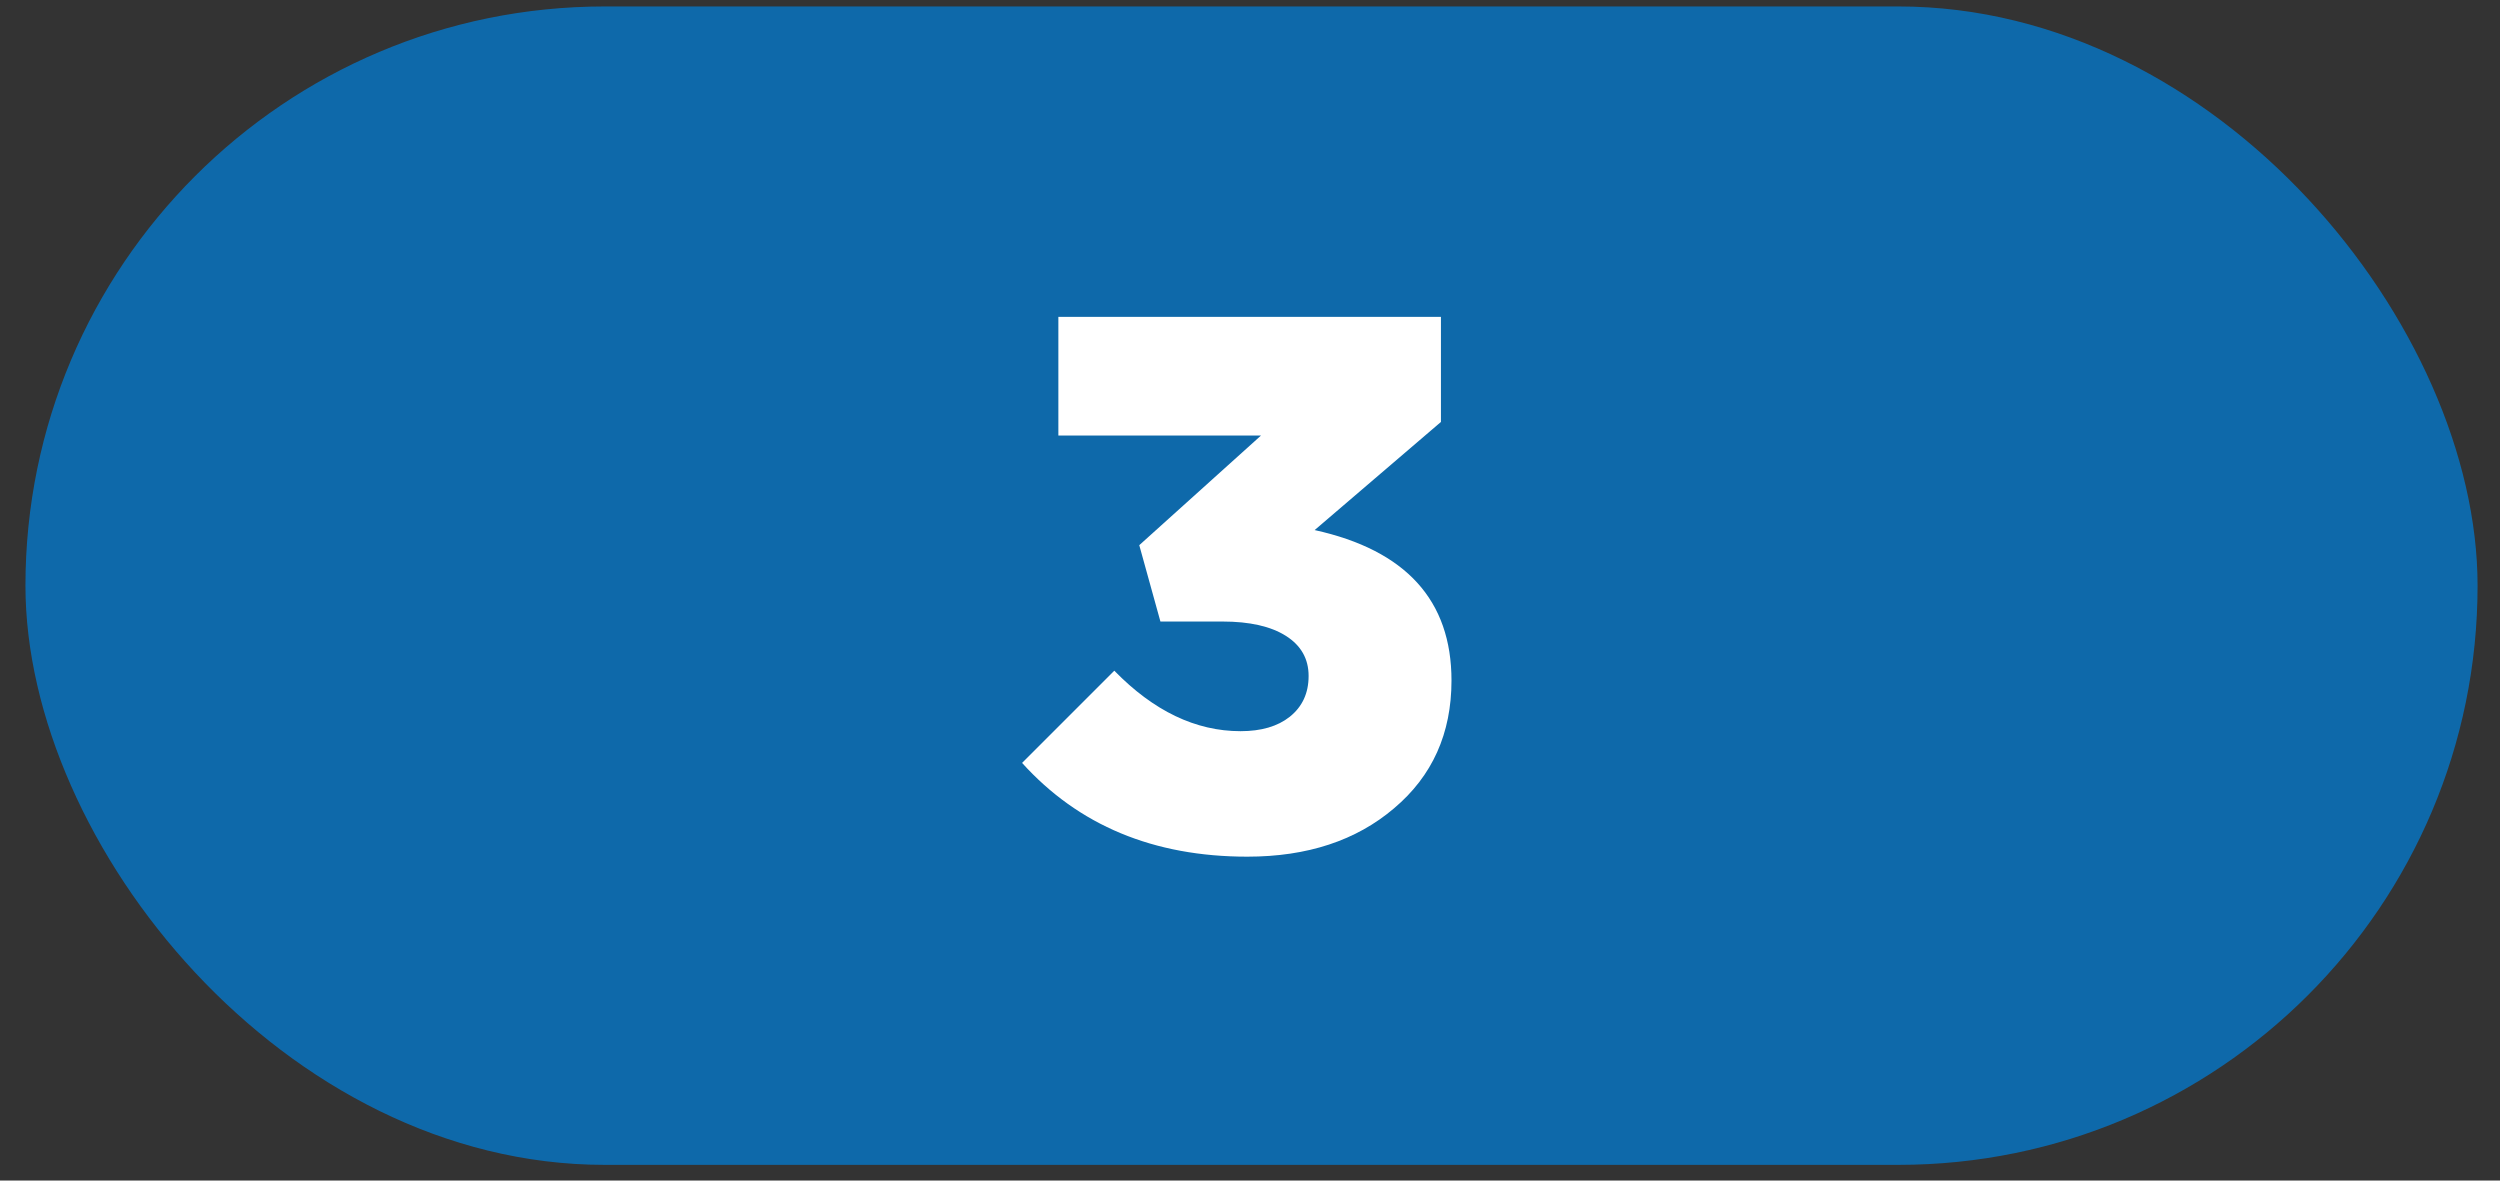
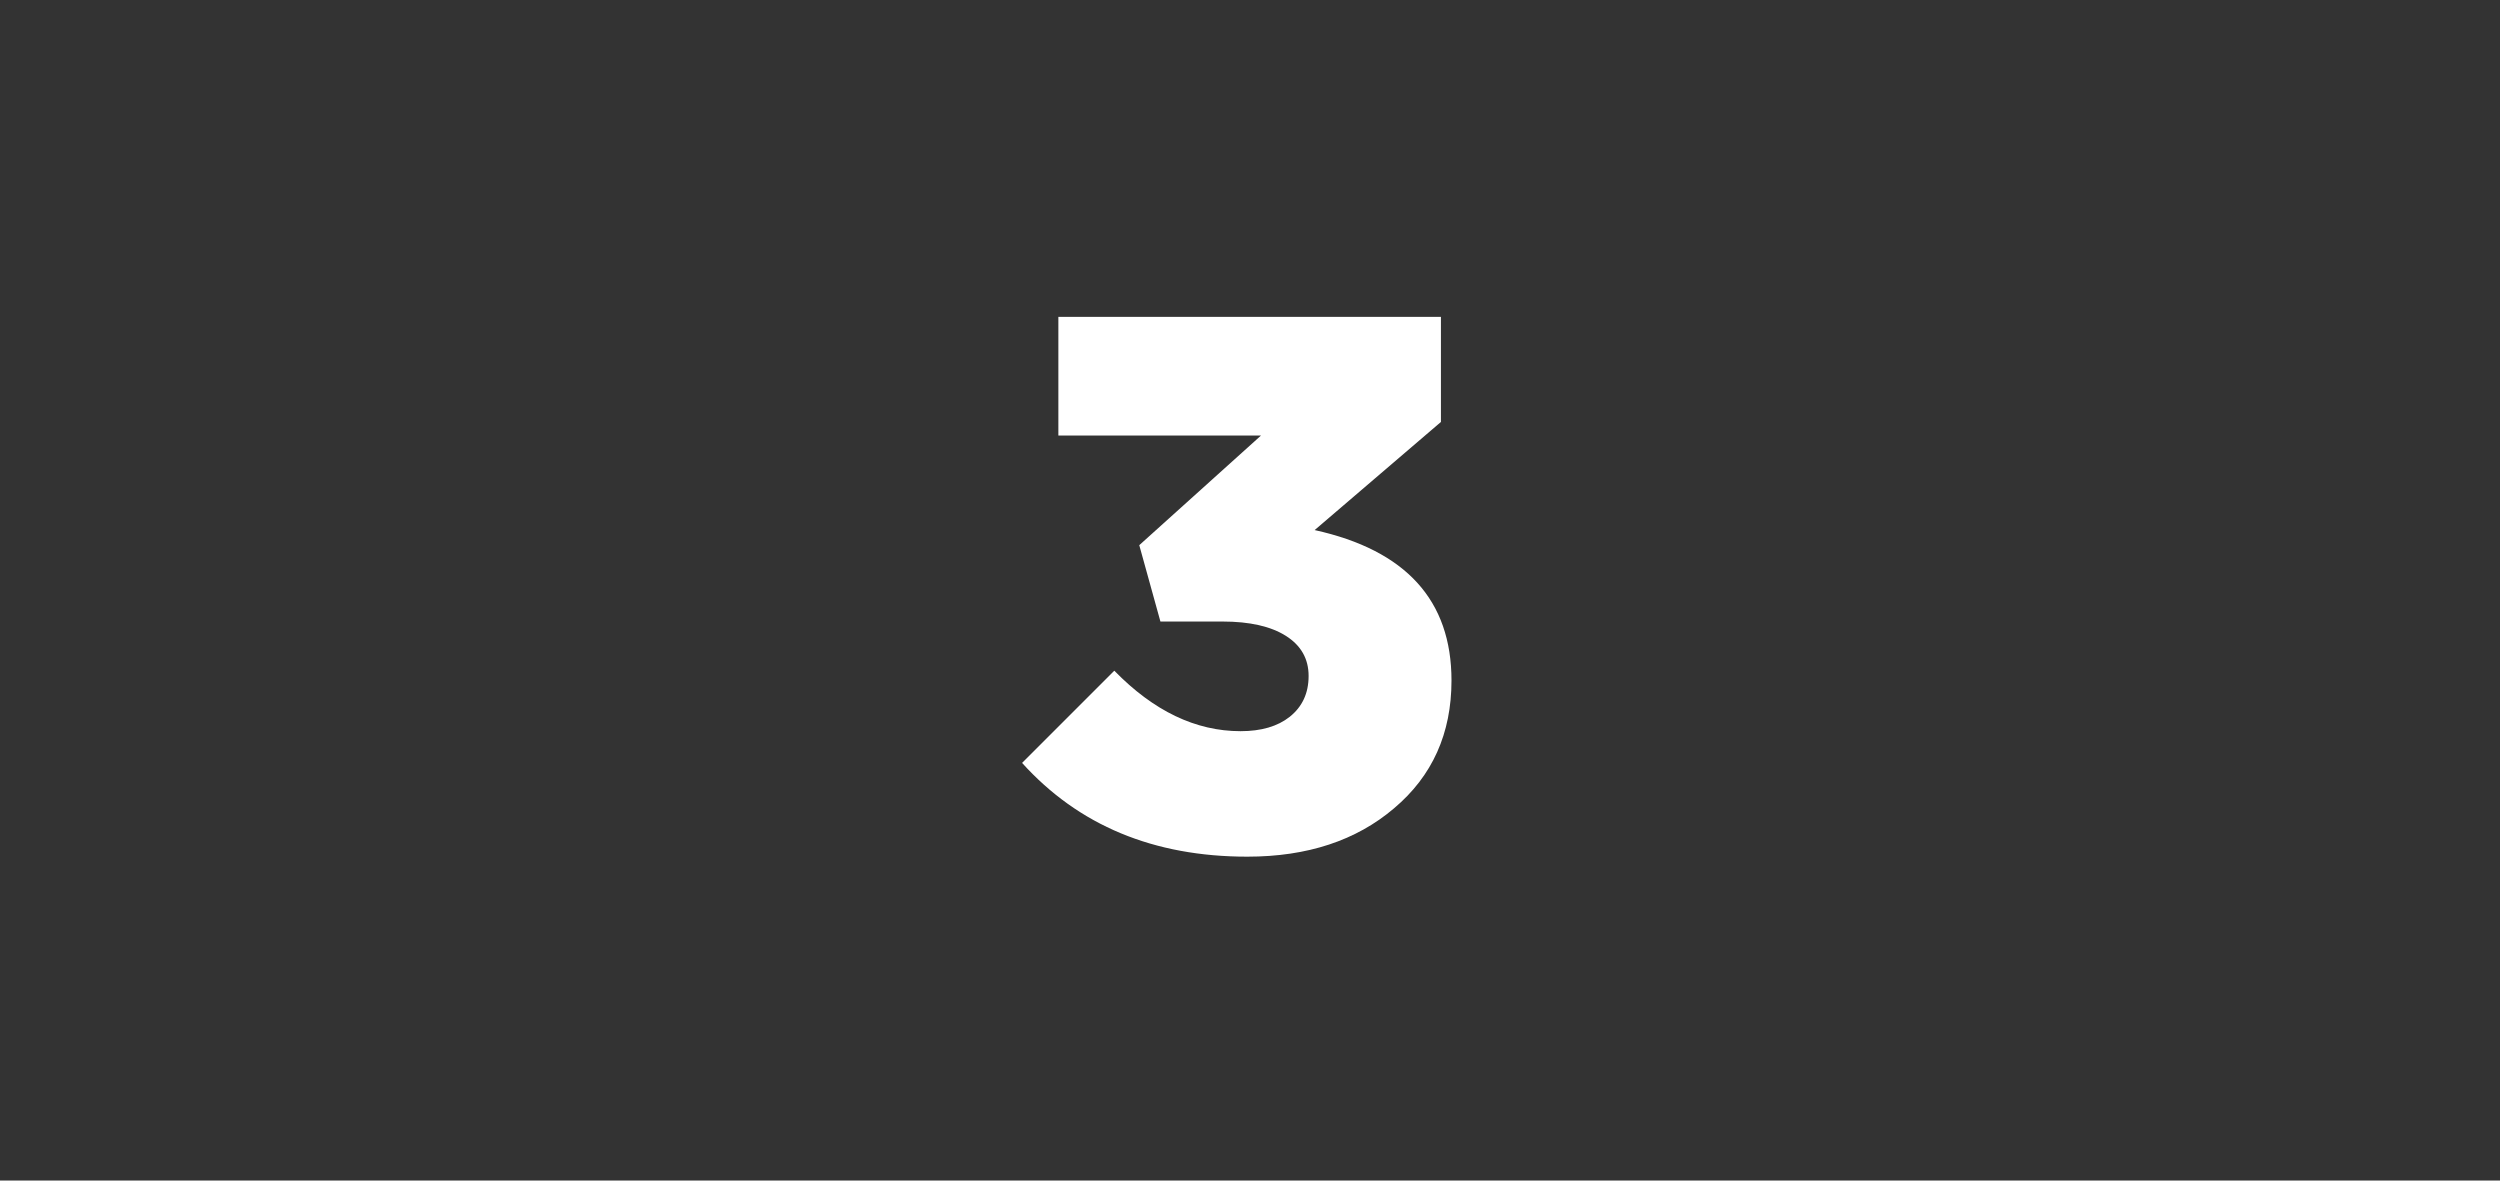
<svg xmlns="http://www.w3.org/2000/svg" width="72" height="34" viewBox="0 0 72 34" fill="none">
  <rect x="0" y="0" width="72" height="34" fill="#333333" stroke="none" />
-   <rect x="0.733" y="0.186" width="70.621" height="33.362" rx="16.681" fill="#0E69AA" />
  <path d="M35.924 24.672C33.224 24.672 31.062 23.772 29.436 21.972L32.092 19.316C33.224 20.477 34.437 21.058 35.728 21.058C36.324 21.058 36.795 20.92 37.144 20.644C37.507 20.354 37.688 19.962 37.688 19.468C37.688 18.974 37.47 18.59 37.035 18.314C36.599 18.038 35.99 17.9 35.206 17.9H33.42L32.811 15.701L36.316 12.544H30.481V9.125H41.499V12.152L37.862 15.266C40.49 15.846 41.803 17.291 41.803 19.599C41.803 21.123 41.252 22.349 40.149 23.279C39.06 24.207 37.652 24.672 35.924 24.672Z" fill="white" />
</svg>